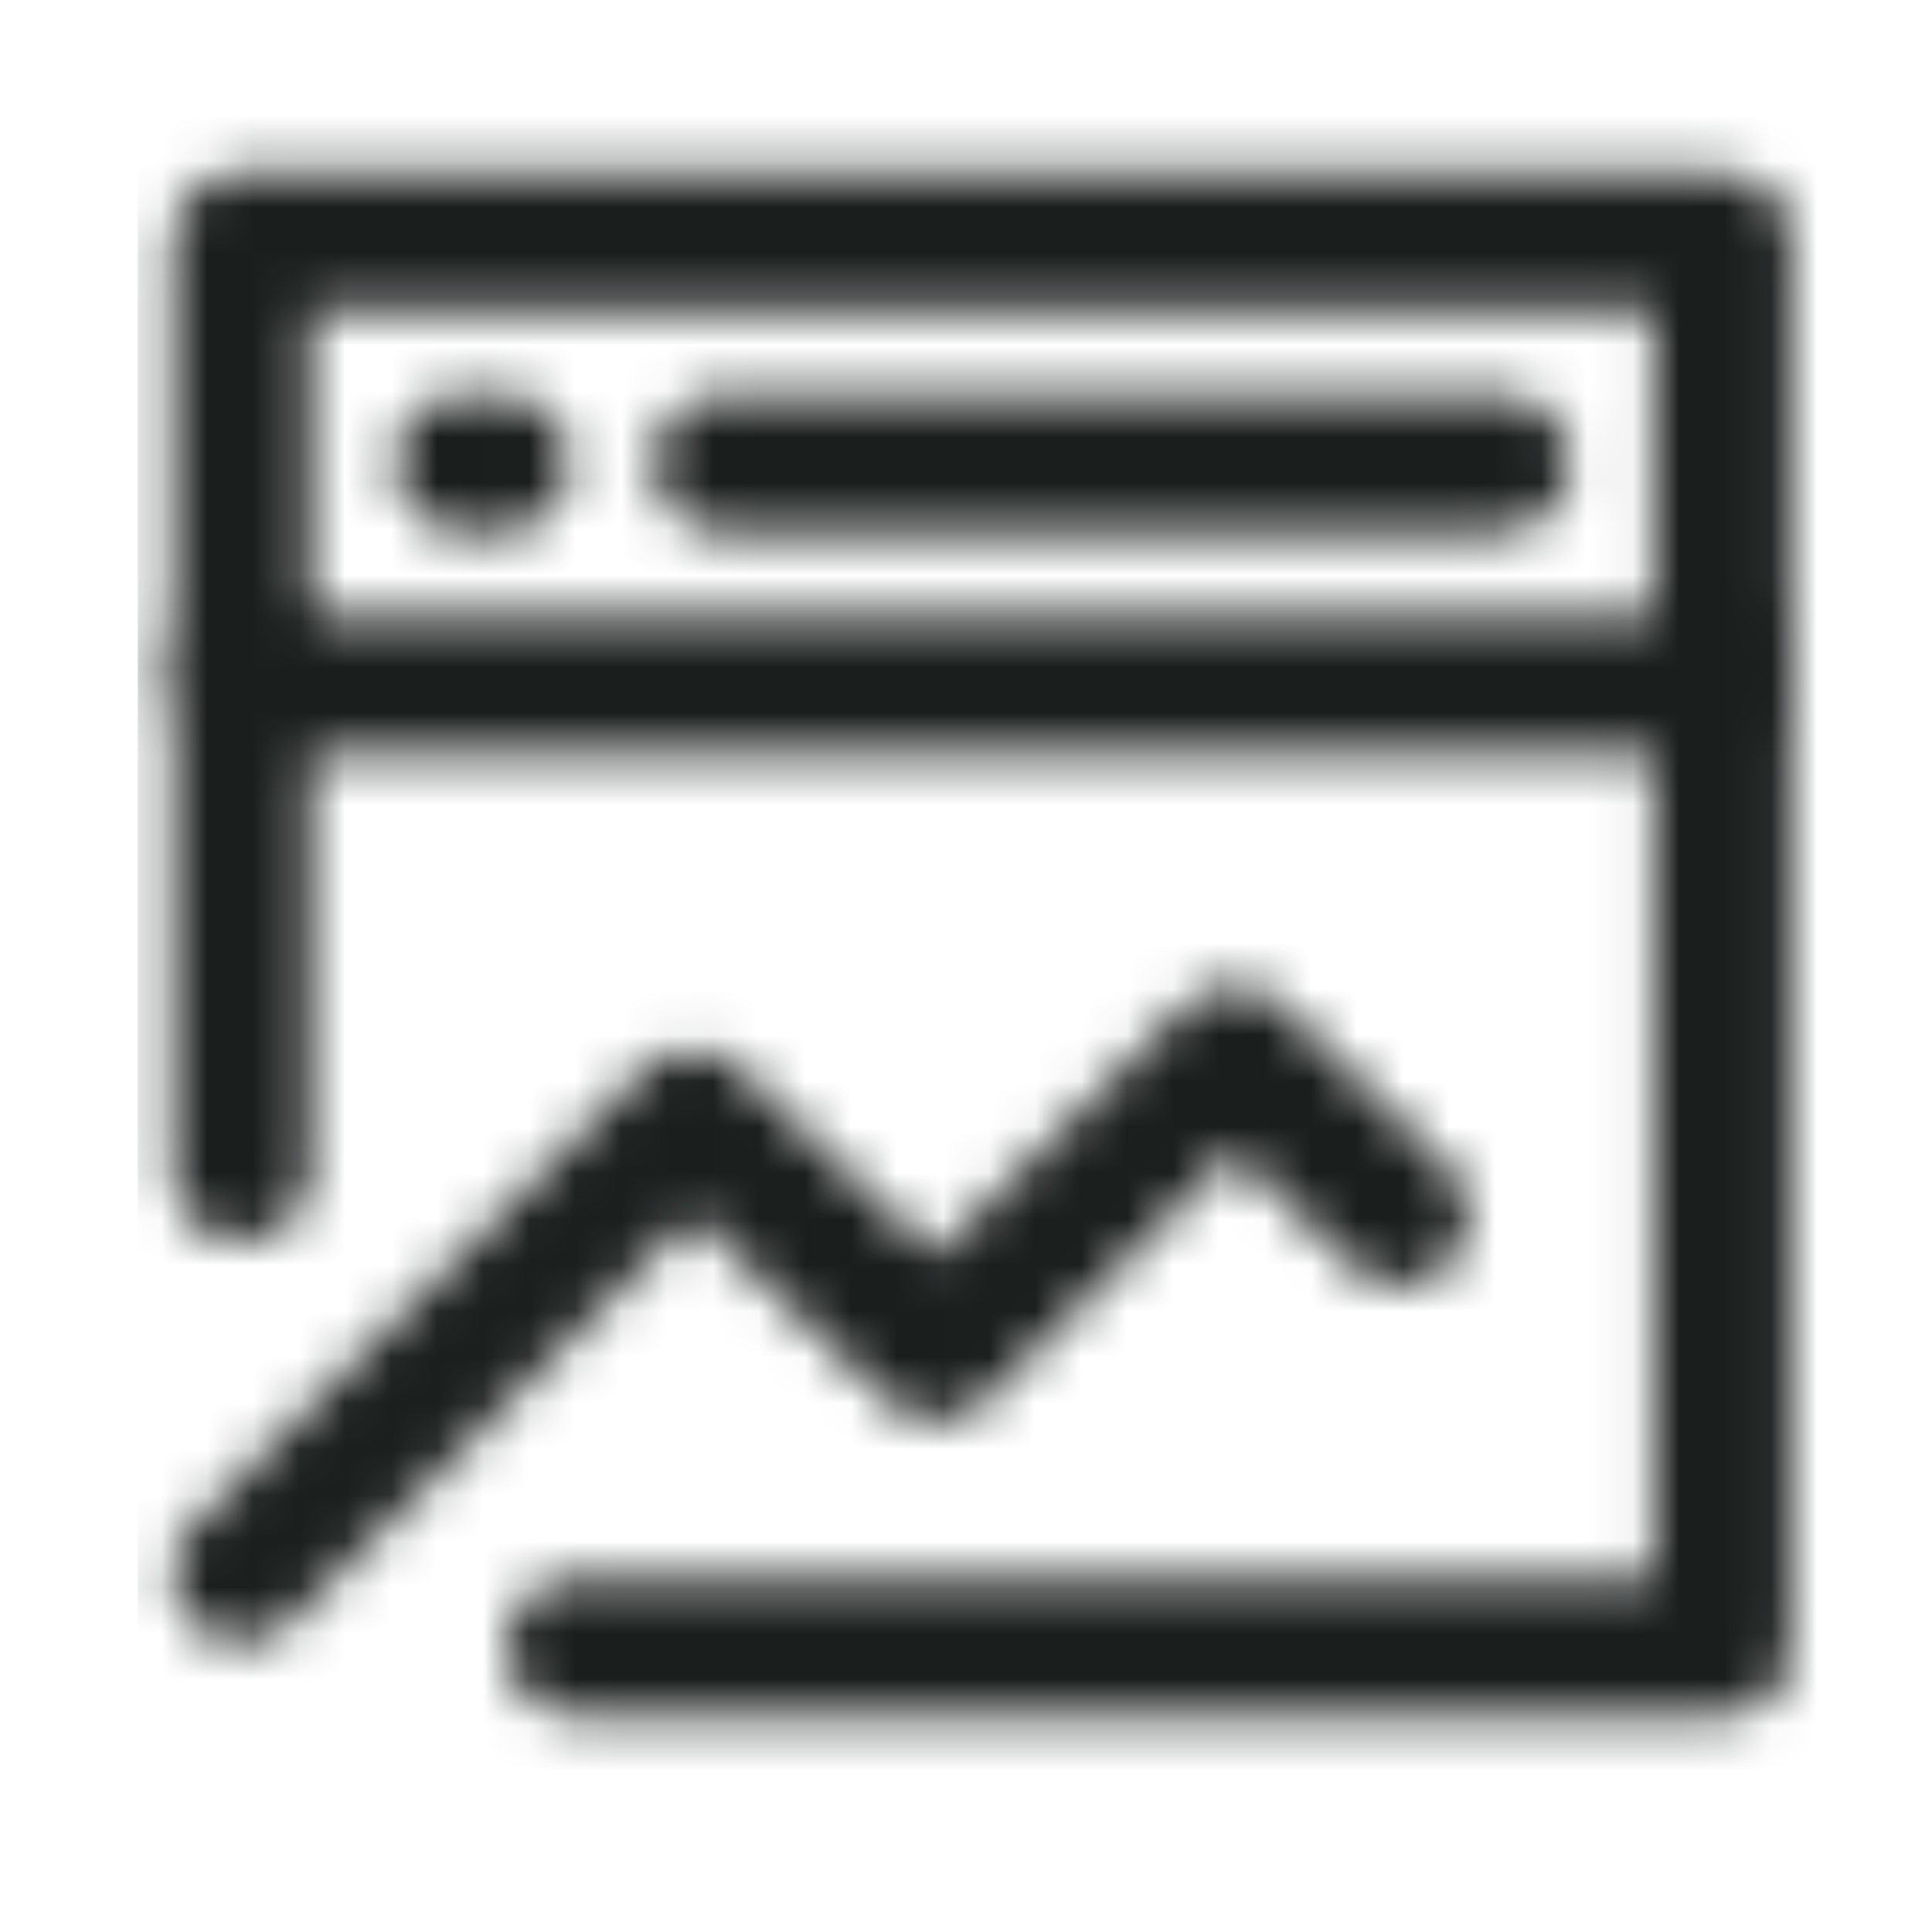
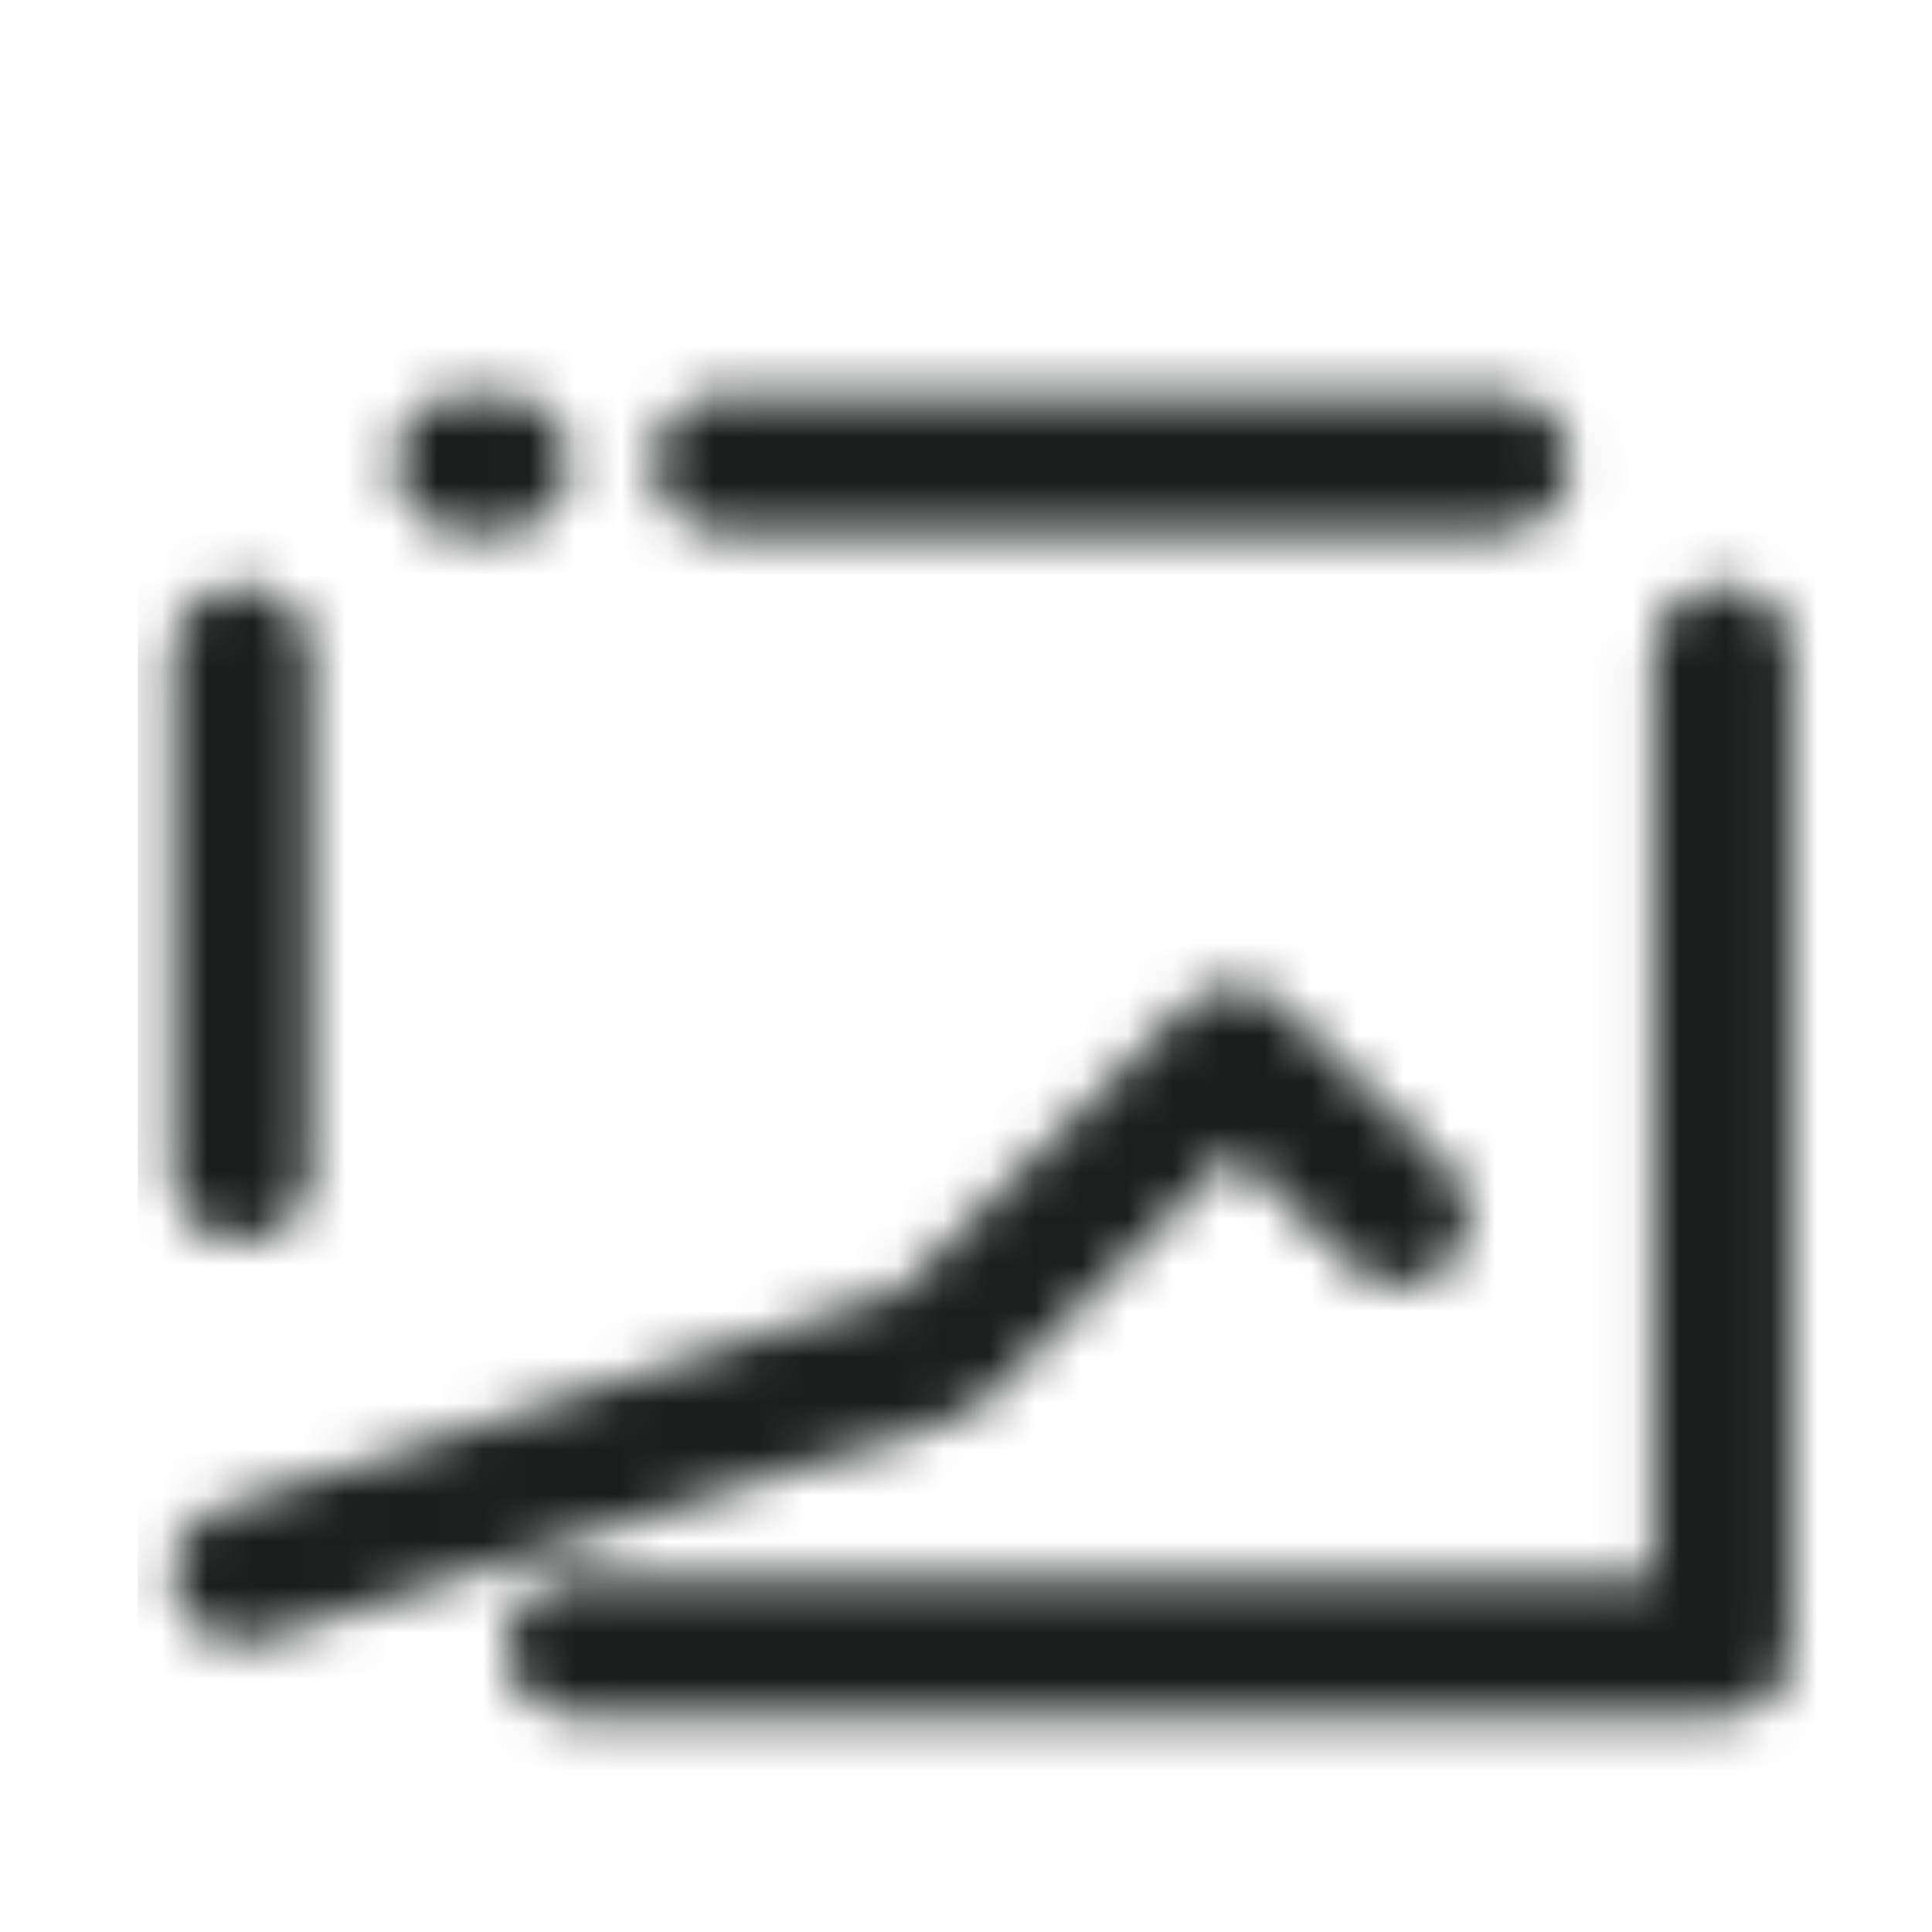
<svg xmlns="http://www.w3.org/2000/svg" width="42" height="42" viewBox="0 0 42 42" fill="none">
  <mask id="mask0_4189_3083" style="mask-type:luminance" maskUnits="userSpaceOnUse" x="3" y="3" width="36" height="35">
-     <path d="M37.45 5.25H5.25V14.899H37.45V5.25Z" stroke="white" stroke-width="3" stroke-linejoin="round" />
-     <path d="M5.25 34.22L15.052 24.33L20.348 29.395L26.822 22.939L30.429 26.451" stroke="white" stroke-width="3" stroke-linecap="round" stroke-linejoin="round" />
+     <path d="M5.25 34.22L20.348 29.395L26.822 22.939L30.429 26.451" stroke="white" stroke-width="3" stroke-linecap="round" stroke-linejoin="round" />
    <path d="M37.45 14.233V35.138M5.25 14.233V25.489M12.508 35.804H37.45M15.715 10.074H32.62M10.08 10.072H10.885" stroke="white" stroke-width="3" stroke-linecap="round" />
  </mask>
  <g mask="url(#mask0_4189_3083)">
    <path d="M41.511 1.837V40.182H3.121V1.837H41.511Z" fill="#1A1E1D" stroke="#1A1E1D" stroke-width="0.25" />
  </g>
</svg>